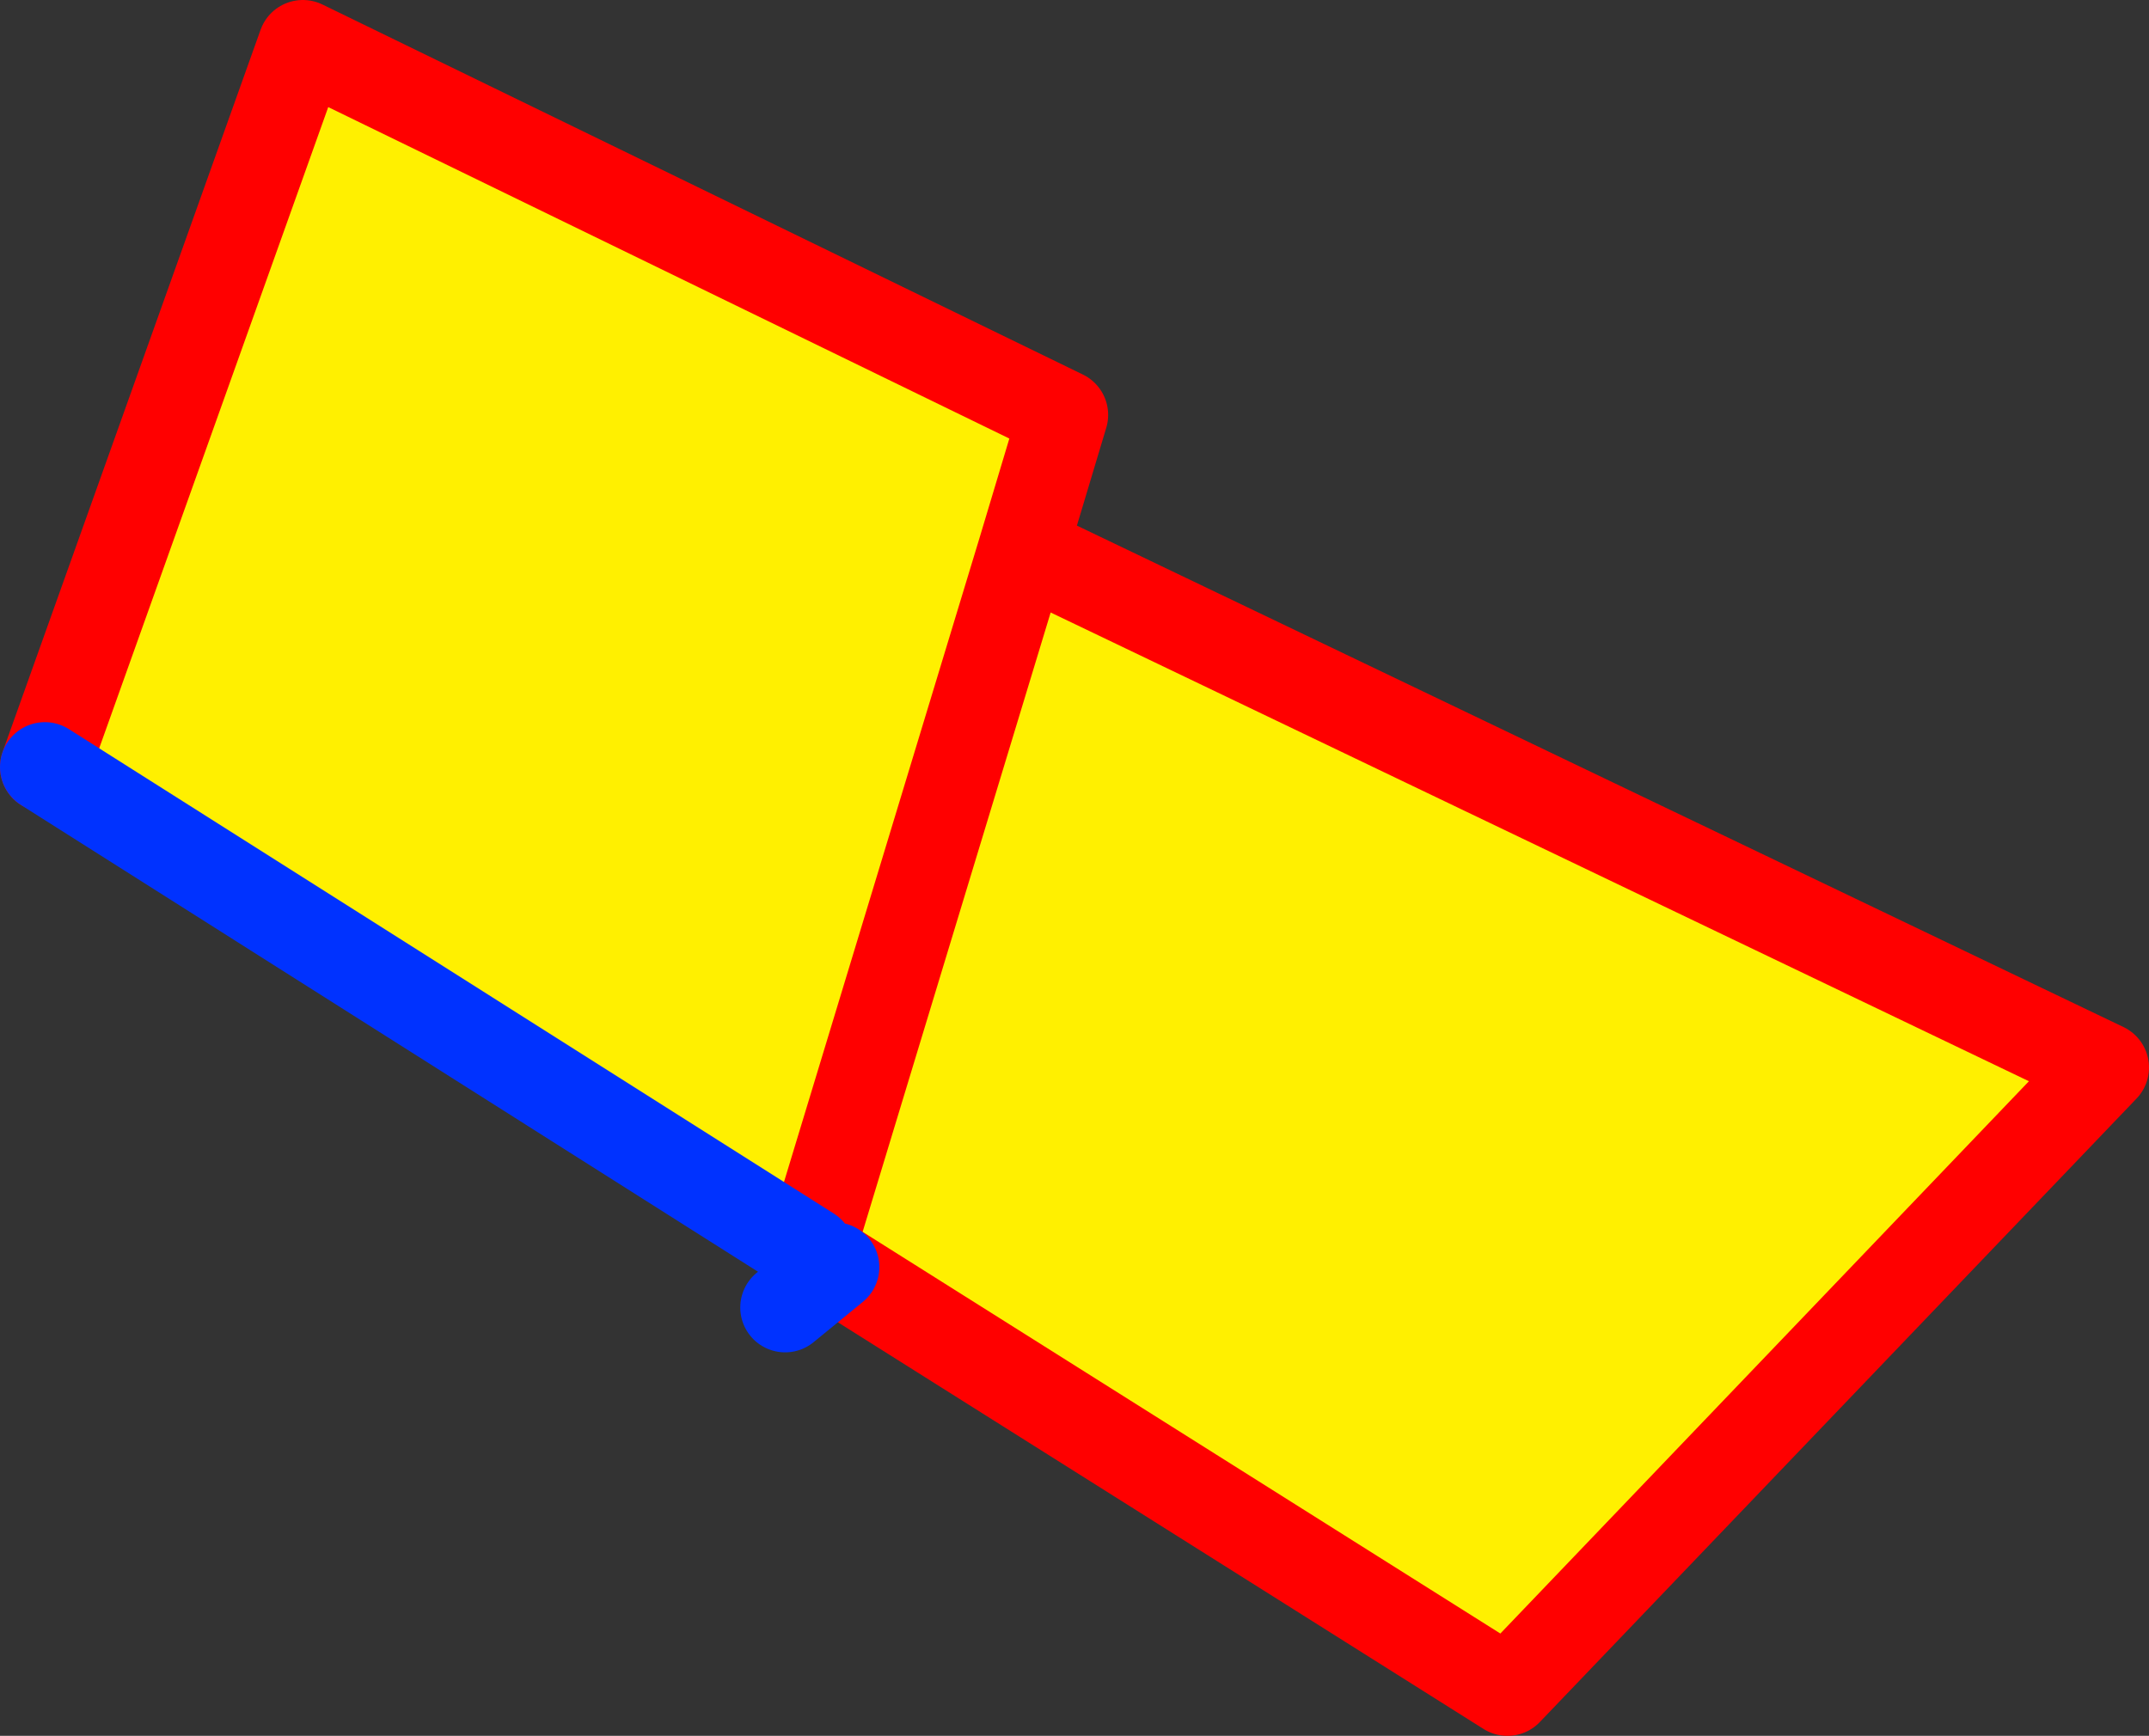
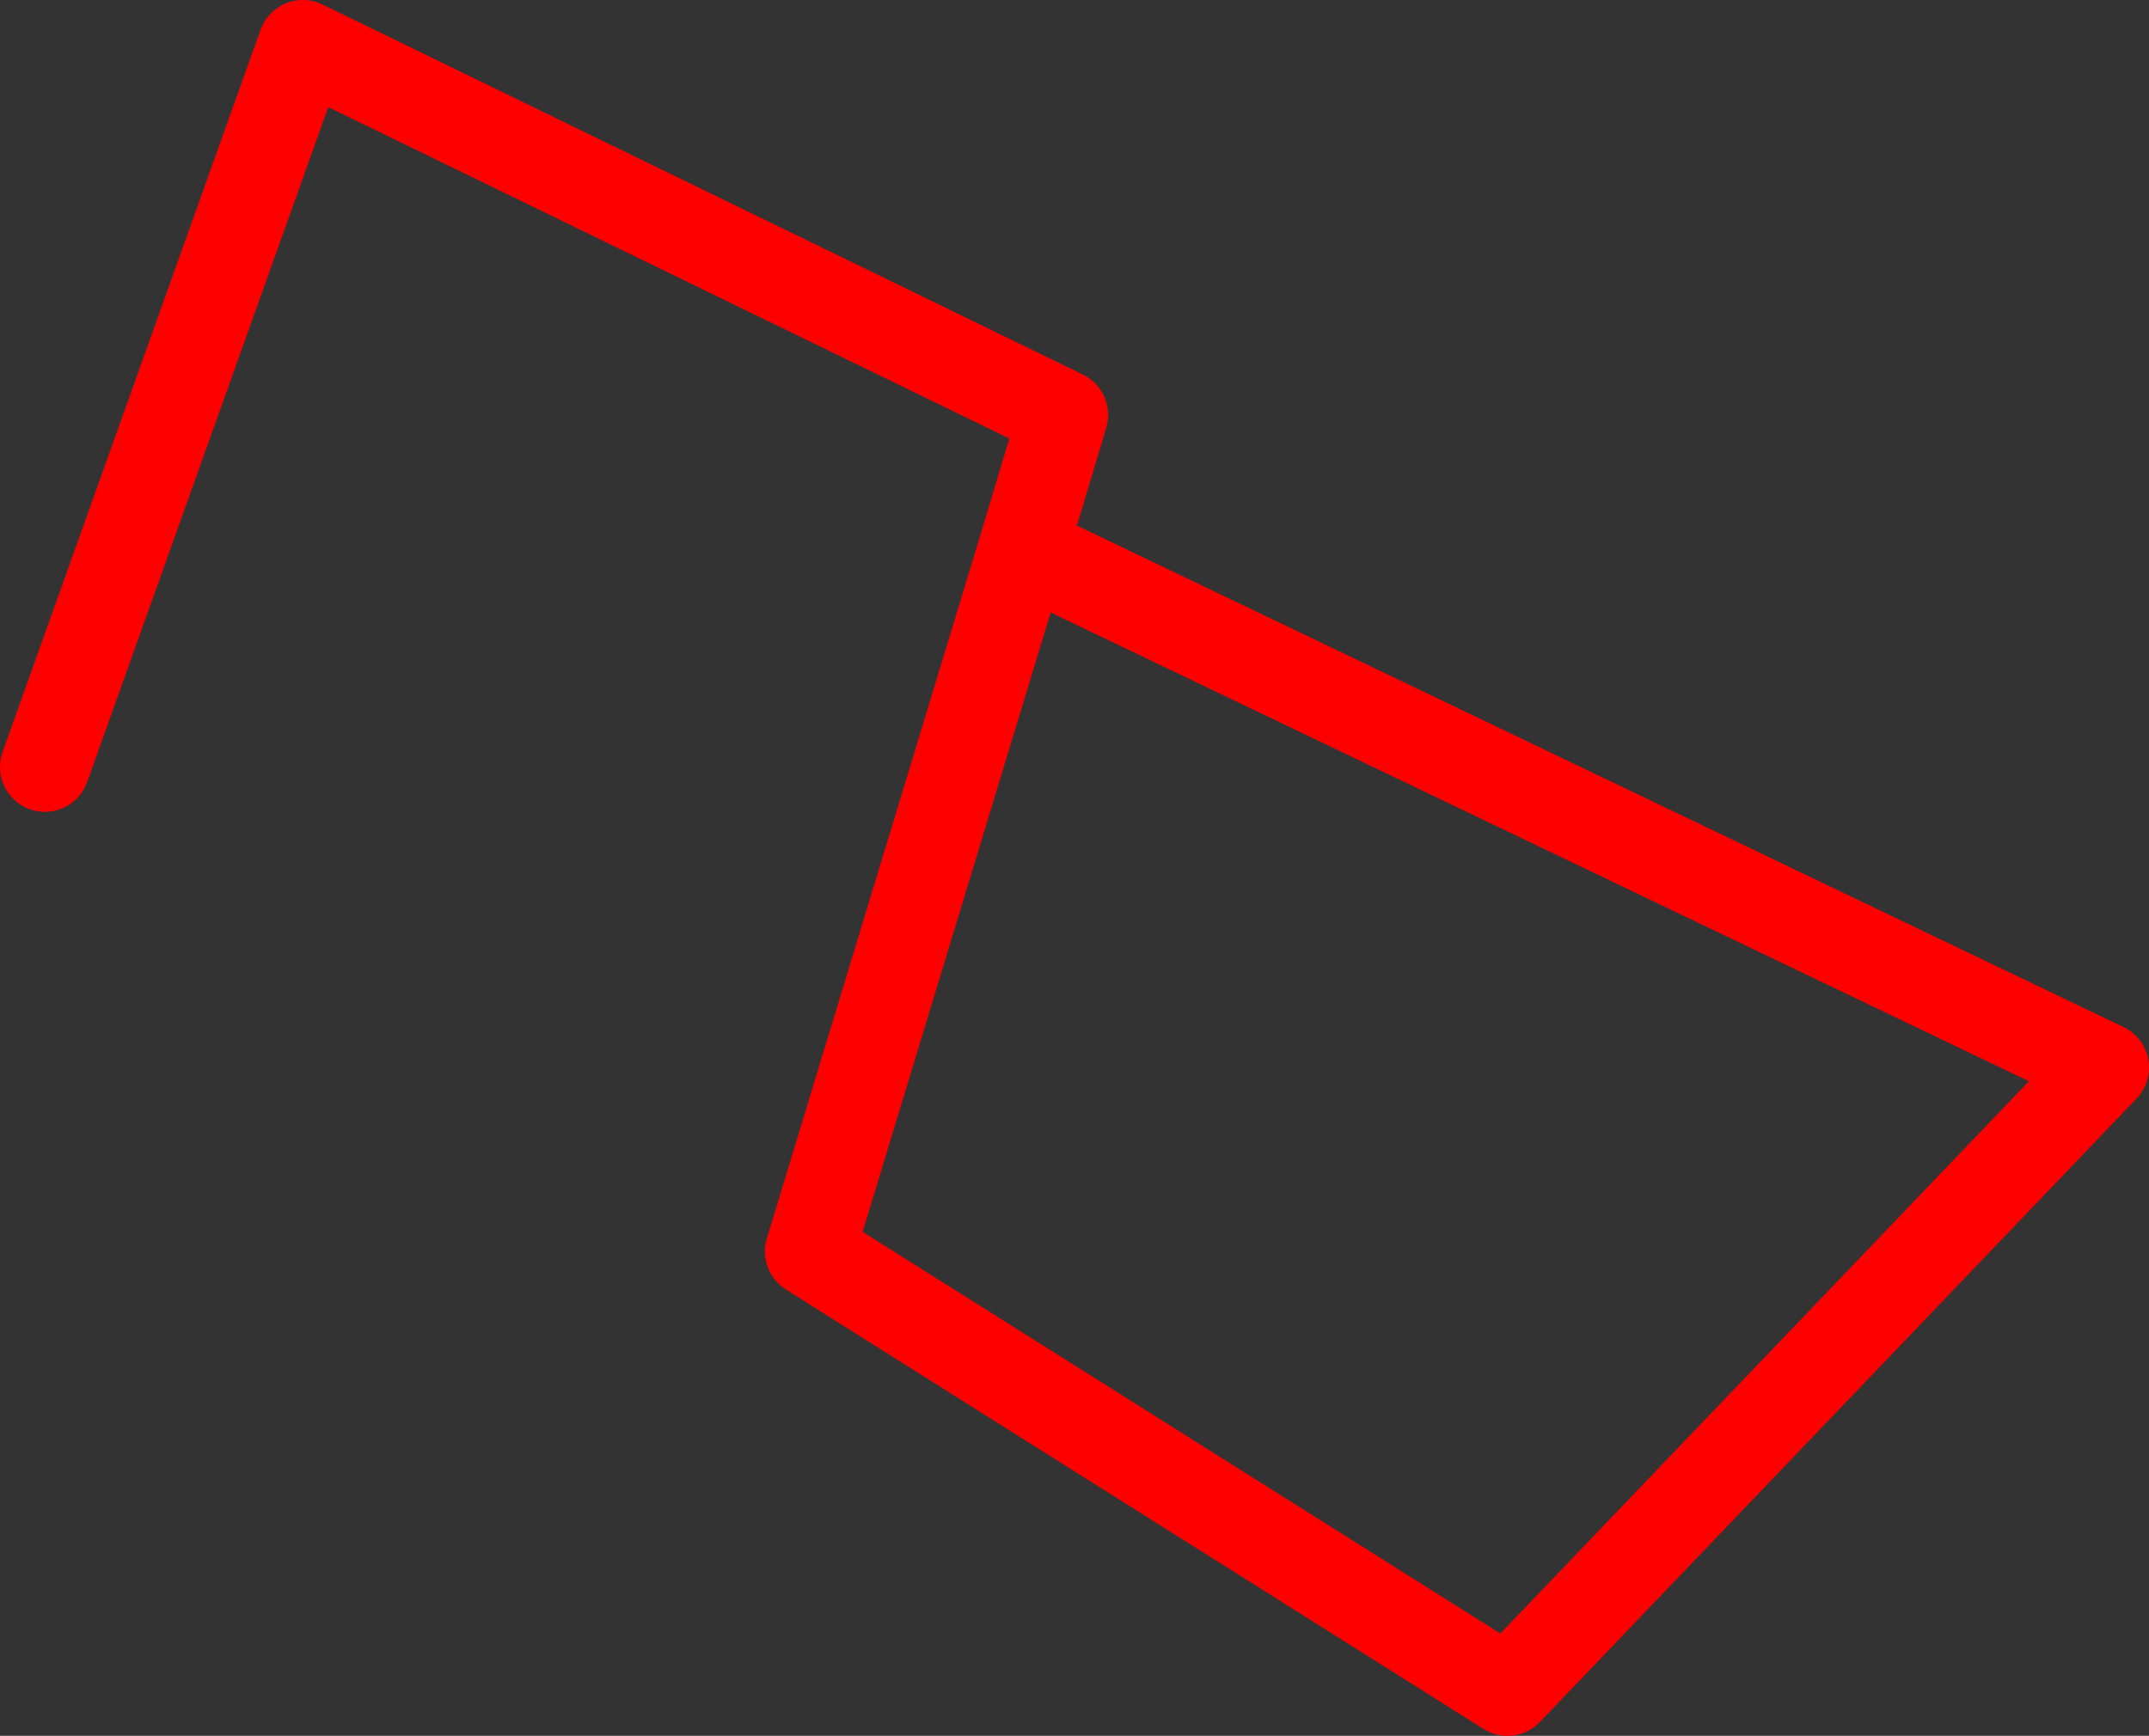
<svg xmlns="http://www.w3.org/2000/svg" height="38.7px" width="47.9px">
  <rect width="100%" height="100%" fill="#333333" stroke="none" />
  <g transform="matrix(1.0, 0.0, 0.0, 1.0, 24.55, -111.4)">
-     <path d="M-1.75 123.65 L22.35 135.2 9.05 149.1 -5.95 139.65 -6.5 139.3 -1.75 123.65 -6.5 139.3 -23.55 128.5 -17.8 112.4 -0.85 120.65 -1.75 123.65" fill="#fff000" fill-rule="evenodd" stroke="none" />
    <path d="M-6.5 139.3 L-5.95 139.65 9.05 149.1 22.35 135.2 -1.75 123.65 -6.5 139.3 M-23.55 128.5 L-17.8 112.4 -0.85 120.65 -1.75 123.65" fill="none" stroke="#ff0000" stroke-linecap="round" stroke-linejoin="round" stroke-width="2.0" />
-     <path d="M-6.5 139.3 L-23.55 128.5 M-5.95 139.65 L-7.05 140.55" fill="none" stroke="#0032ff" stroke-linecap="round" stroke-linejoin="round" stroke-width="2.0" />
  </g>
</svg>